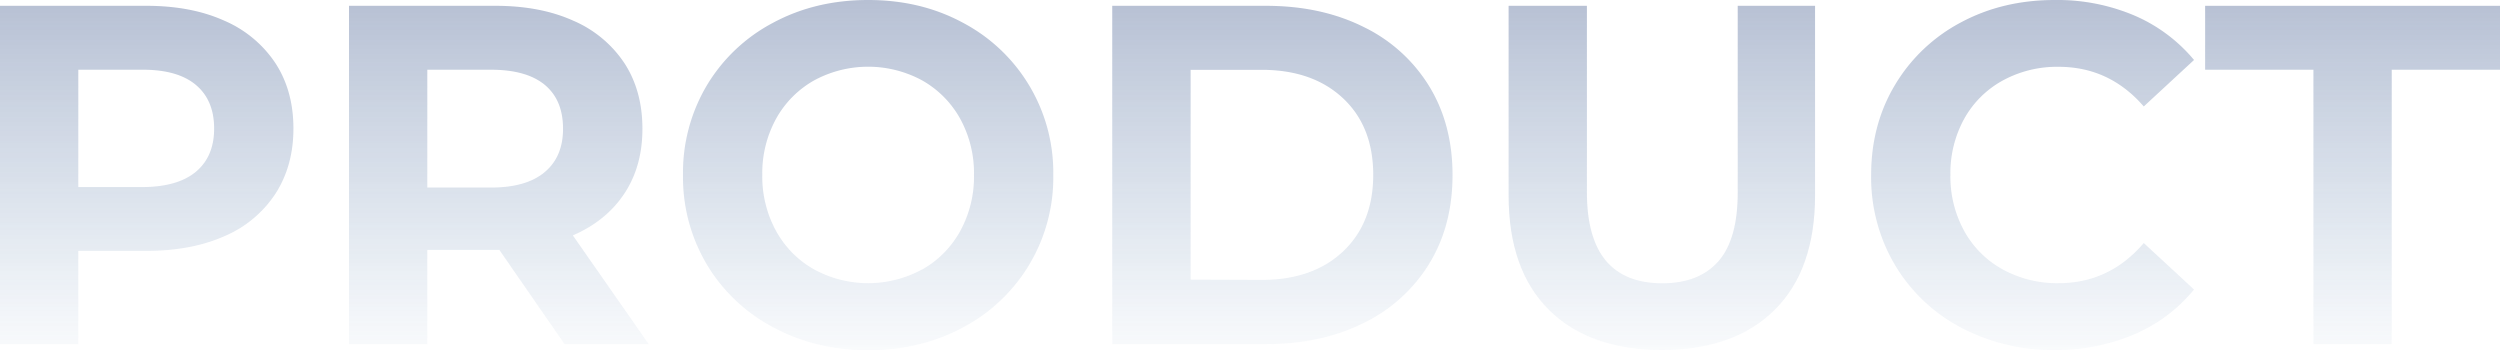
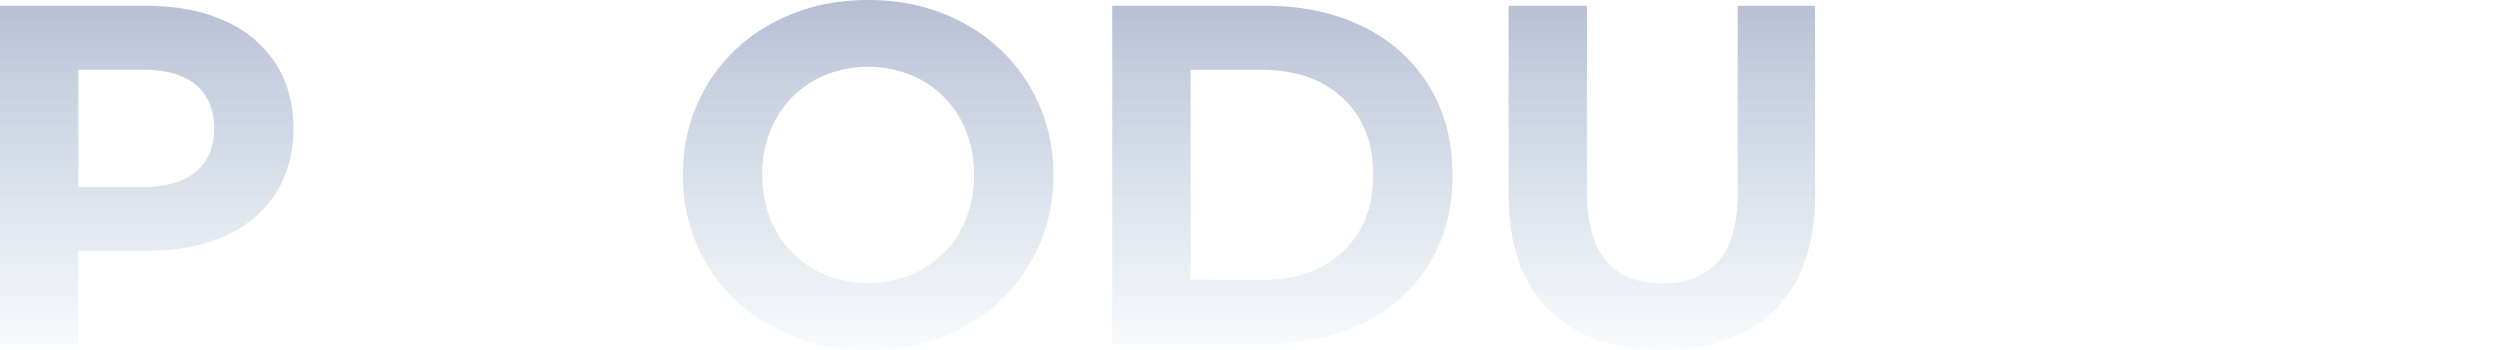
<svg xmlns="http://www.w3.org/2000/svg" xmlns:xlink="http://www.w3.org/1999/xlink" viewBox="0 0 967.98 135.5">
  <defs>
    <style>.cls-1{opacity:0.53;}.cls-2{fill:url(#未命名的渐变_14);}.cls-3{fill:url(#未命名的渐变_14-2);}.cls-4{fill:url(#未命名的渐变_14-3);}.cls-5{fill:url(#未命名的渐变_14-4);}.cls-6{fill:url(#未命名的渐变_14-5);}.cls-7{fill:url(#未命名的渐变_14-6);}.cls-8{fill:url(#未命名的渐变_14-7);}</style>
    <linearGradient id="未命名的渐变_14" x1="56.8" y1="-87.38" x2="56.8" y2="138.03" gradientUnits="userSpaceOnUse">
      <stop offset="0" stop-color="#1f2a66" />
      <stop offset="1" stop-color="#3368a0" stop-opacity="0.05" />
    </linearGradient>
    <linearGradient id="未命名的渐变_14-2" x1="193.15" y1="-87.38" x2="193.15" y2="138.03" xlink:href="#未命名的渐变_14" />
    <linearGradient id="未命名的渐变_14-3" x1="336.14" y1="-87.38" x2="336.14" y2="138.03" xlink:href="#未命名的渐变_14" />
    <linearGradient id="未命名的渐变_14-4" x1="496.53" y1="-87.38" x2="496.53" y2="138.03" xlink:href="#未命名的渐变_14" />
    <linearGradient id="未命名的渐变_14-5" x1="643.45" y1="-87.38" x2="643.45" y2="138.03" xlink:href="#未命名的渐变_14" />
    <linearGradient id="未命名的渐变_14-6" x1="787" y1="-87.38" x2="787" y2="138.03" xlink:href="#未命名的渐变_14" />
    <linearGradient id="未命名的渐变_14-7" x1="910.9" y1="-87.38" x2="910.9" y2="138.03" xlink:href="#未命名的渐变_14" />
  </defs>
  <g id="图层_2" data-name="图层 2">
    <g id="图层_1-2" data-name="图层 1">
      <g class="cls-1">
        <path class="cls-2" d="M86.94,8.05a45,45,0,0,1,19.74,16.47q6.93,10.67,6.93,25.26,0,14.41-6.93,25.18A44.2,44.2,0,0,1,86.94,91.43q-12.82,5.7-30.23,5.71H30.32v36.12H0V2.25H56.71Q74.11,2.25,86.94,8.05ZM75.8,66.54q7.11-5.9,7.11-16.76,0-11-7.11-16.93T55,27H30.32V72.43H55Q68.68,72.43,75.8,66.54Z" />
-         <path class="cls-3" d="M218.6,133.26l-25.26-36.5H165.45v36.5H135.13V2.25h56.71q17.4,0,30.22,5.8a45,45,0,0,1,19.75,16.47q6.91,10.67,6.93,25.26t-7,25.18q-7,10.58-19.94,16.19l29.39,42.11ZM210.93,32.85Q203.82,27,190.15,27h-24.7V72.62h24.7q13.66,0,20.78-6T218,49.78Q218,38.74,210.93,32.85Z" />
        <path class="cls-4" d="M299.36,126.71a65.37,65.37,0,0,1-25.64-24.24,66.14,66.14,0,0,1-9.27-34.72A66.16,66.16,0,0,1,273.72,33,65.27,65.27,0,0,1,299.36,8.8Q315.74,0,336.14,0t36.68,8.8a65.55,65.55,0,0,1,35,59,65.58,65.58,0,0,1-35,59q-16.29,8.79-36.68,8.79T299.36,126.71Zm57.74-22.37a38.21,38.21,0,0,0,14.69-14.88,43.69,43.69,0,0,0,5.33-21.71A43.71,43.71,0,0,0,371.79,46,38.34,38.34,0,0,0,357.1,31.16a43.9,43.9,0,0,0-41.93,0A38.34,38.34,0,0,0,300.48,46a43.82,43.82,0,0,0-5.33,21.71,43.79,43.79,0,0,0,5.33,21.71,38.21,38.21,0,0,0,14.69,14.88,43.82,43.82,0,0,0,41.93,0Z" />
        <path class="cls-5" d="M430.65,2.25h59.52q21.33,0,37.71,8.14a60.86,60.86,0,0,1,25.45,22.93q9.07,14.77,9.08,34.43t-9.08,34.44a60.93,60.93,0,0,1-25.45,22.93q-16.38,8.13-37.71,8.14H430.65Zm58,106.12q19.65,0,31.35-11t11.7-29.67q0-18.7-11.7-29.66t-31.35-11H461v81.23Z" />
        <path class="cls-6" d="M599.75,120q-15.63-15.54-15.63-44.36V2.25h30.32V74.49q0,35.19,29.2,35.19,14.22,0,21.71-8.52t7.48-26.67V2.25h29.95V75.61q0,28.83-15.63,44.36t-43.7,15.53Q615.37,135.5,599.75,120Z" />
-         <path class="cls-7" d="M759.21,126.8a65,65,0,0,1-25.46-24.14,66.6,66.6,0,0,1-9.26-34.91q0-19.45,9.26-34.9A65,65,0,0,1,759.21,8.7Q775.4,0,795.61,0A76.42,76.42,0,0,1,826.4,6a61.61,61.61,0,0,1,23.11,17.22l-19.46,18q-13.29-15.34-32.94-15.35a43.76,43.76,0,0,0-21.71,5.33A37.89,37.89,0,0,0,760.52,46a43.72,43.72,0,0,0-5.34,21.71,43.69,43.69,0,0,0,5.34,21.71,37.76,37.76,0,0,0,14.88,14.88,43.66,43.66,0,0,0,21.71,5.34q19.65,0,32.94-15.54l19.46,18a60.68,60.68,0,0,1-23.21,17.4,76.9,76.9,0,0,1-30.88,6A75.25,75.25,0,0,1,759.21,126.8Z" />
-         <path class="cls-8" d="M895.74,27H853.81V2.25H968V27H926.06V133.26H895.74Z" />
      </g>
    </g>
  </g>
</svg>